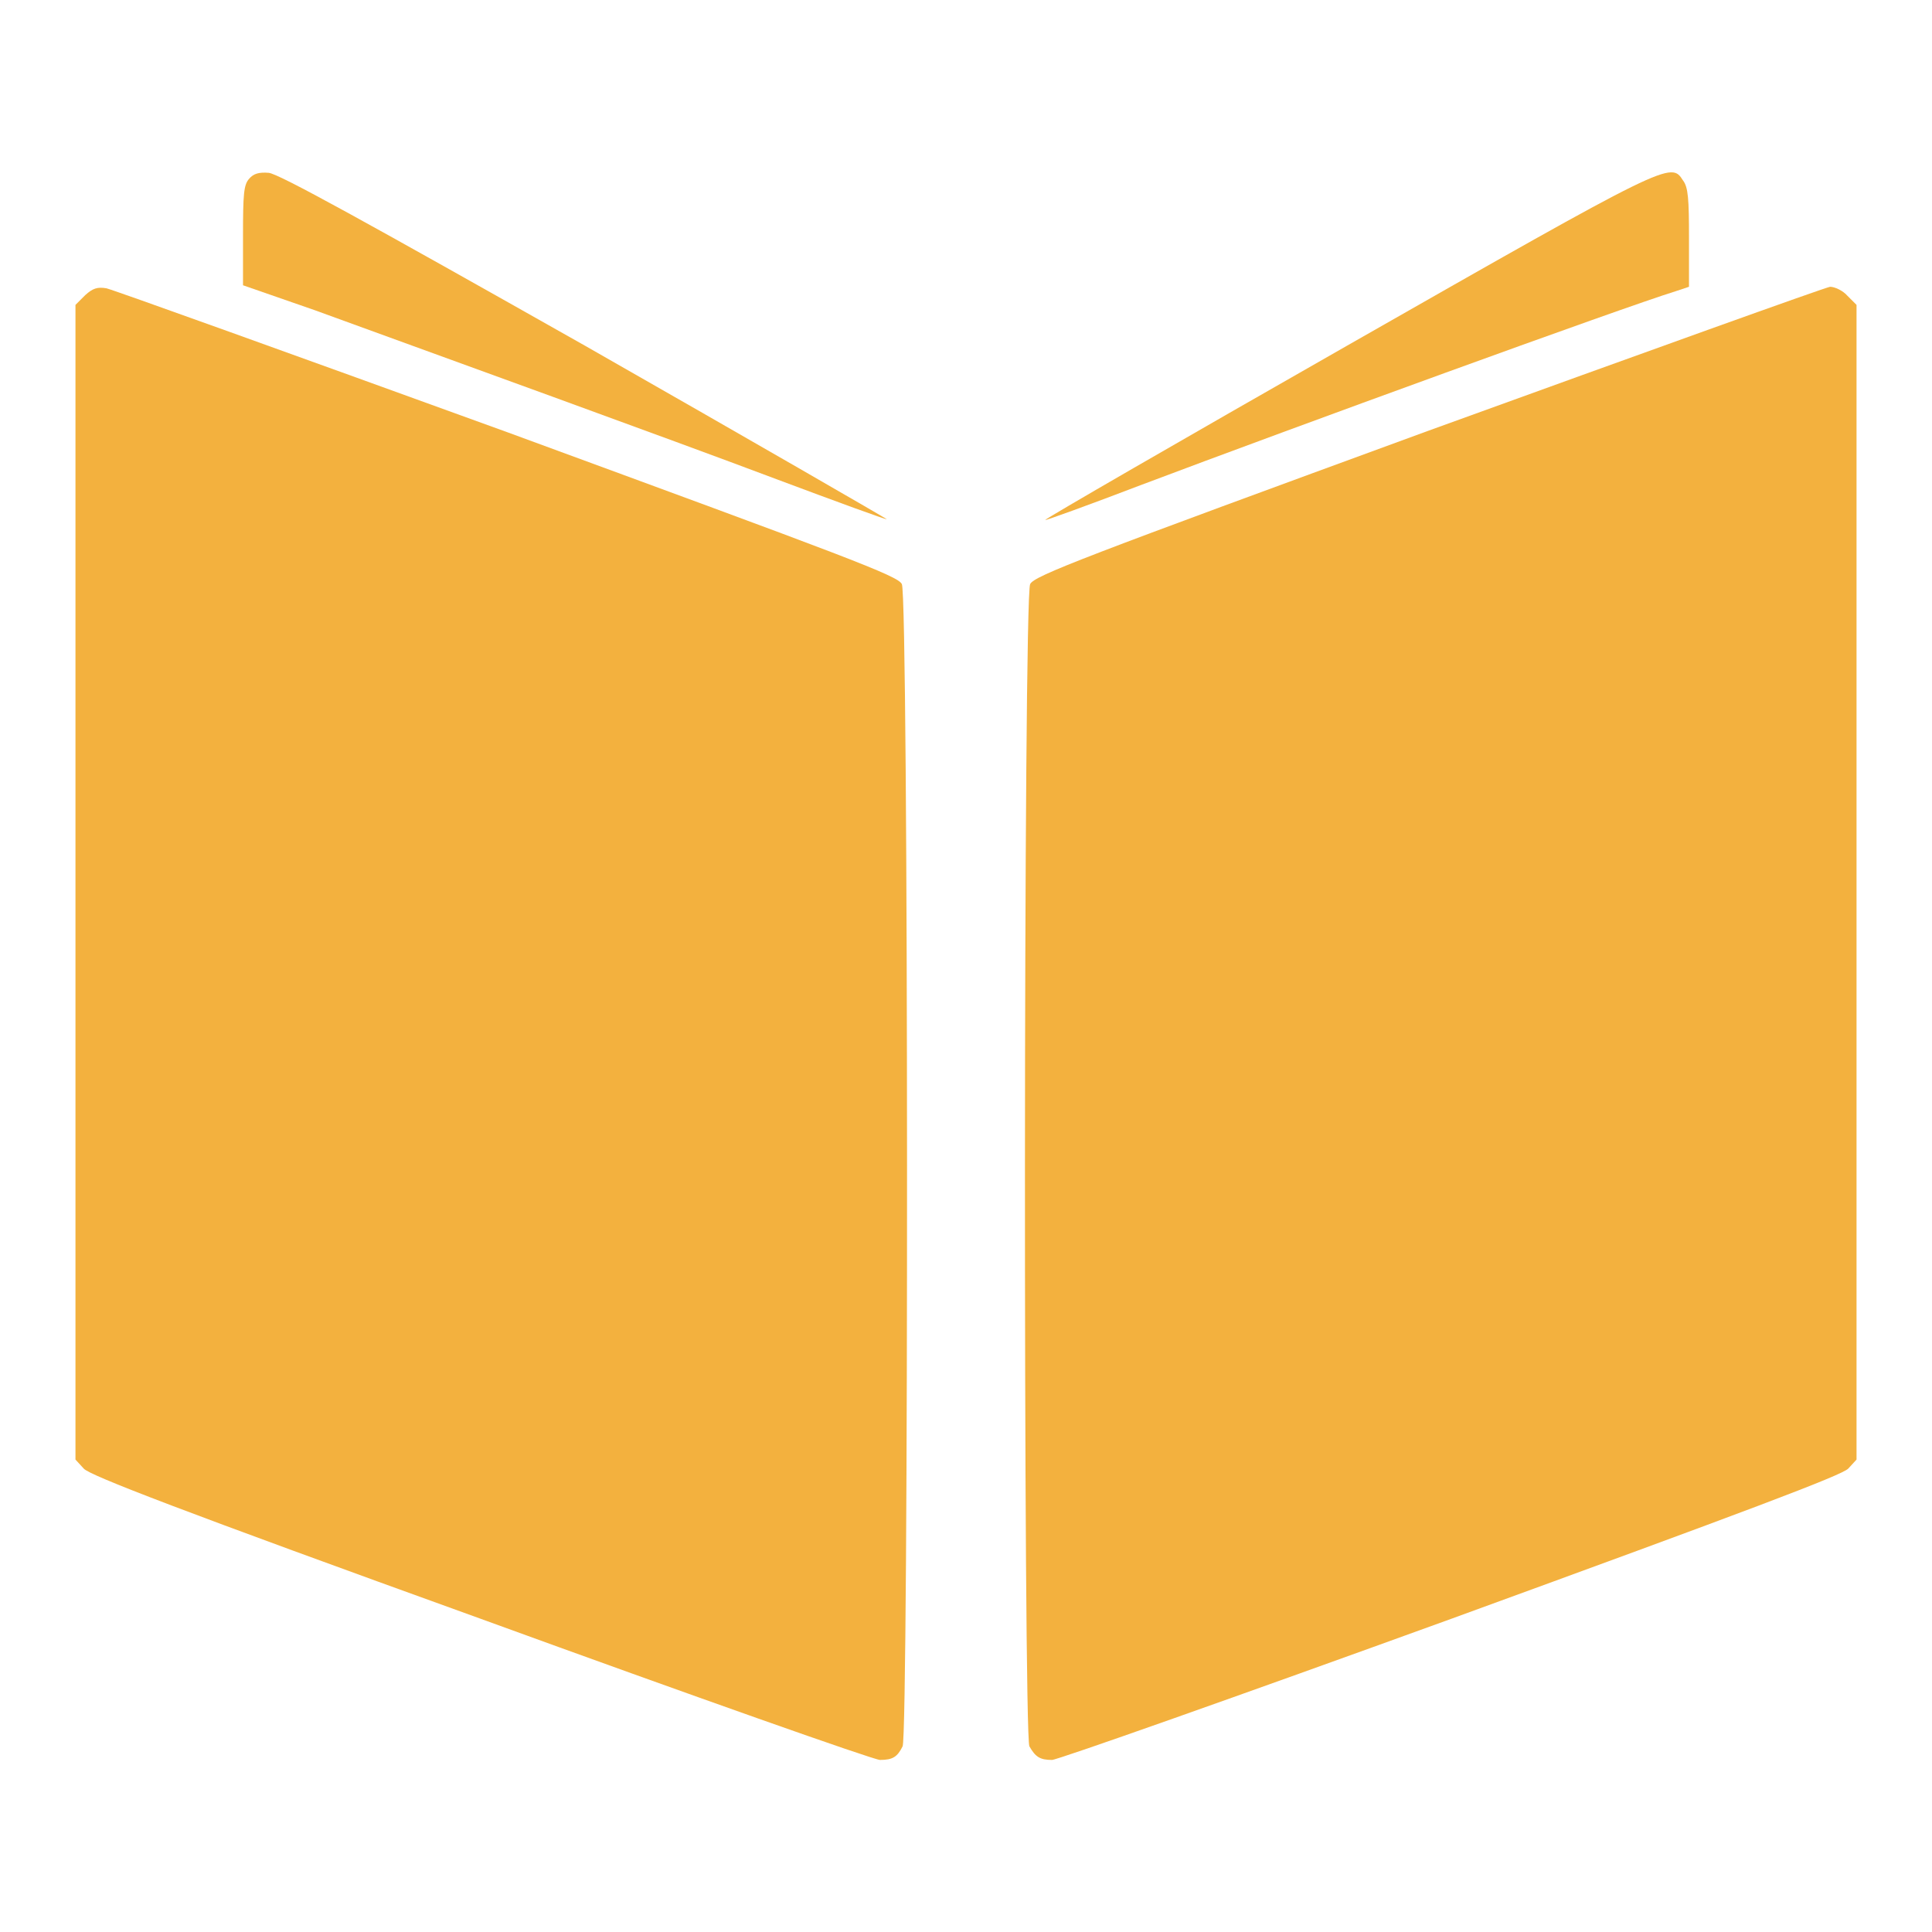
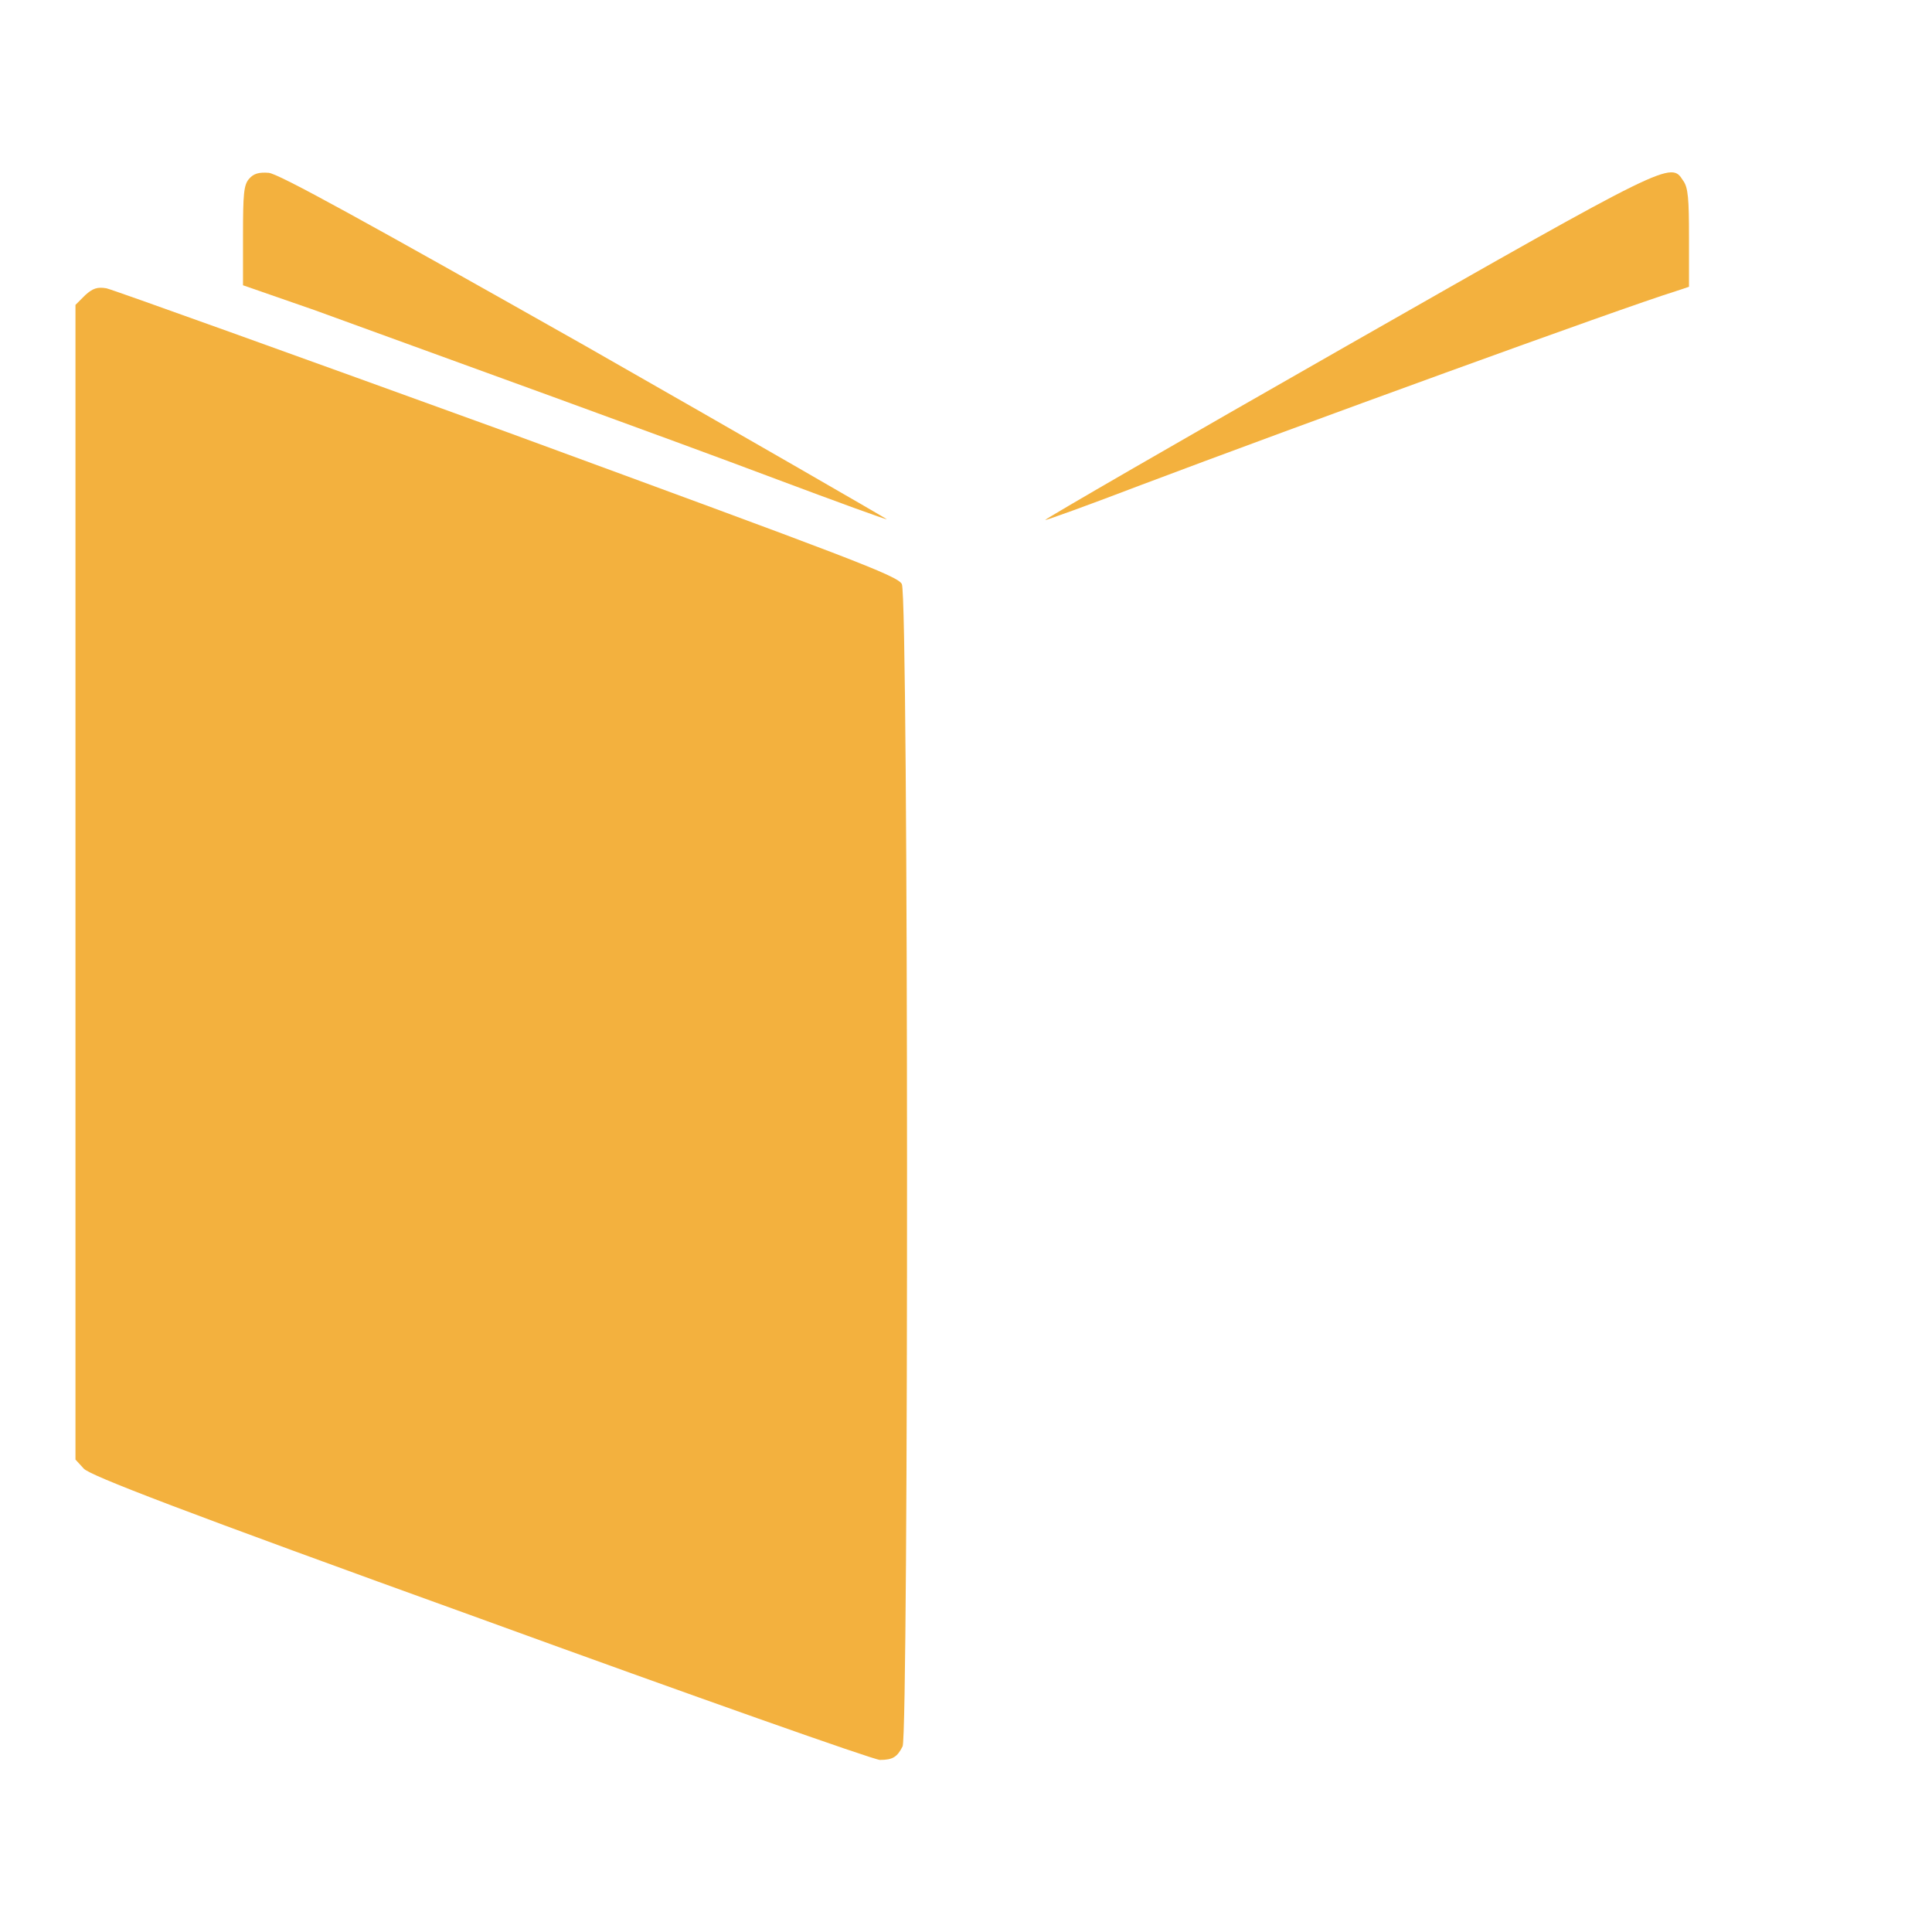
<svg xmlns="http://www.w3.org/2000/svg" version="1.1" x="0px" y="0px" viewBox="0 0 256 256" enable-background="new 0 0 256 256" xml:space="preserve">
  <g>
    <g>
      <g>
        <path fill="#f3b13e" d="M33,23.7c-0.7,0.8-0.8,2-0.8,7.5v6.6l9.5,3.3C59,47.4,88.3,58,102.9,63.5c8,3,14.6,5.4,14.6,5.3c0.1,0-17.9-10.4-40-23C48.3,29.3,36.9,23,35.6,22.9C34.3,22.8,33.6,23,33,23.7z" />
        <path fill="#f3b13e" d="M178.5,45.8c-22.1,12.6-40.1,23-40,23.1c0,0.1,5.8-2,12.6-4.6c20.4-7.7,63.8-23.5,70.9-25.7l1.8-0.6v-6.5c0-5.1-0.1-6.7-0.8-7.6C221.4,21.4,221.3,21.4,178.5,45.8z" />
        <path fill="#f3b13e" d="M11.3,39.1L10,40.4v76.5v76.5l1.1,1.2c0.8,0.9,12.7,5.5,52.6,19.9c28.3,10.3,52.1,18.7,52.9,18.7c1.7,0,2.3-0.4,3-1.8c0.8-1.6,0.8-152.3-0.1-154c-0.5-1.1-7-3.5-52.2-20.1C38.9,47,15,38.4,14.1,38.2C12.9,38,12.3,38.2,11.3,39.1z" />
-         <path fill="#f3b13e" d="M189.2,57.1c-45.6,16.7-52.2,19.2-52.7,20.3c-0.9,1.7-0.9,152.4-0.1,154c0.8,1.4,1.4,1.8,3,1.8c0.7,0,24.5-8.4,52.9-18.7c39.5-14.4,51.7-19,52.6-19.9l1.1-1.2v-76.5V40.4l-1.2-1.2c-0.6-0.7-1.7-1.2-2.3-1.2C241.8,38.1,217.9,46.7,189.2,57.1z" />
      </g>
    </g>
  </g>
</svg>